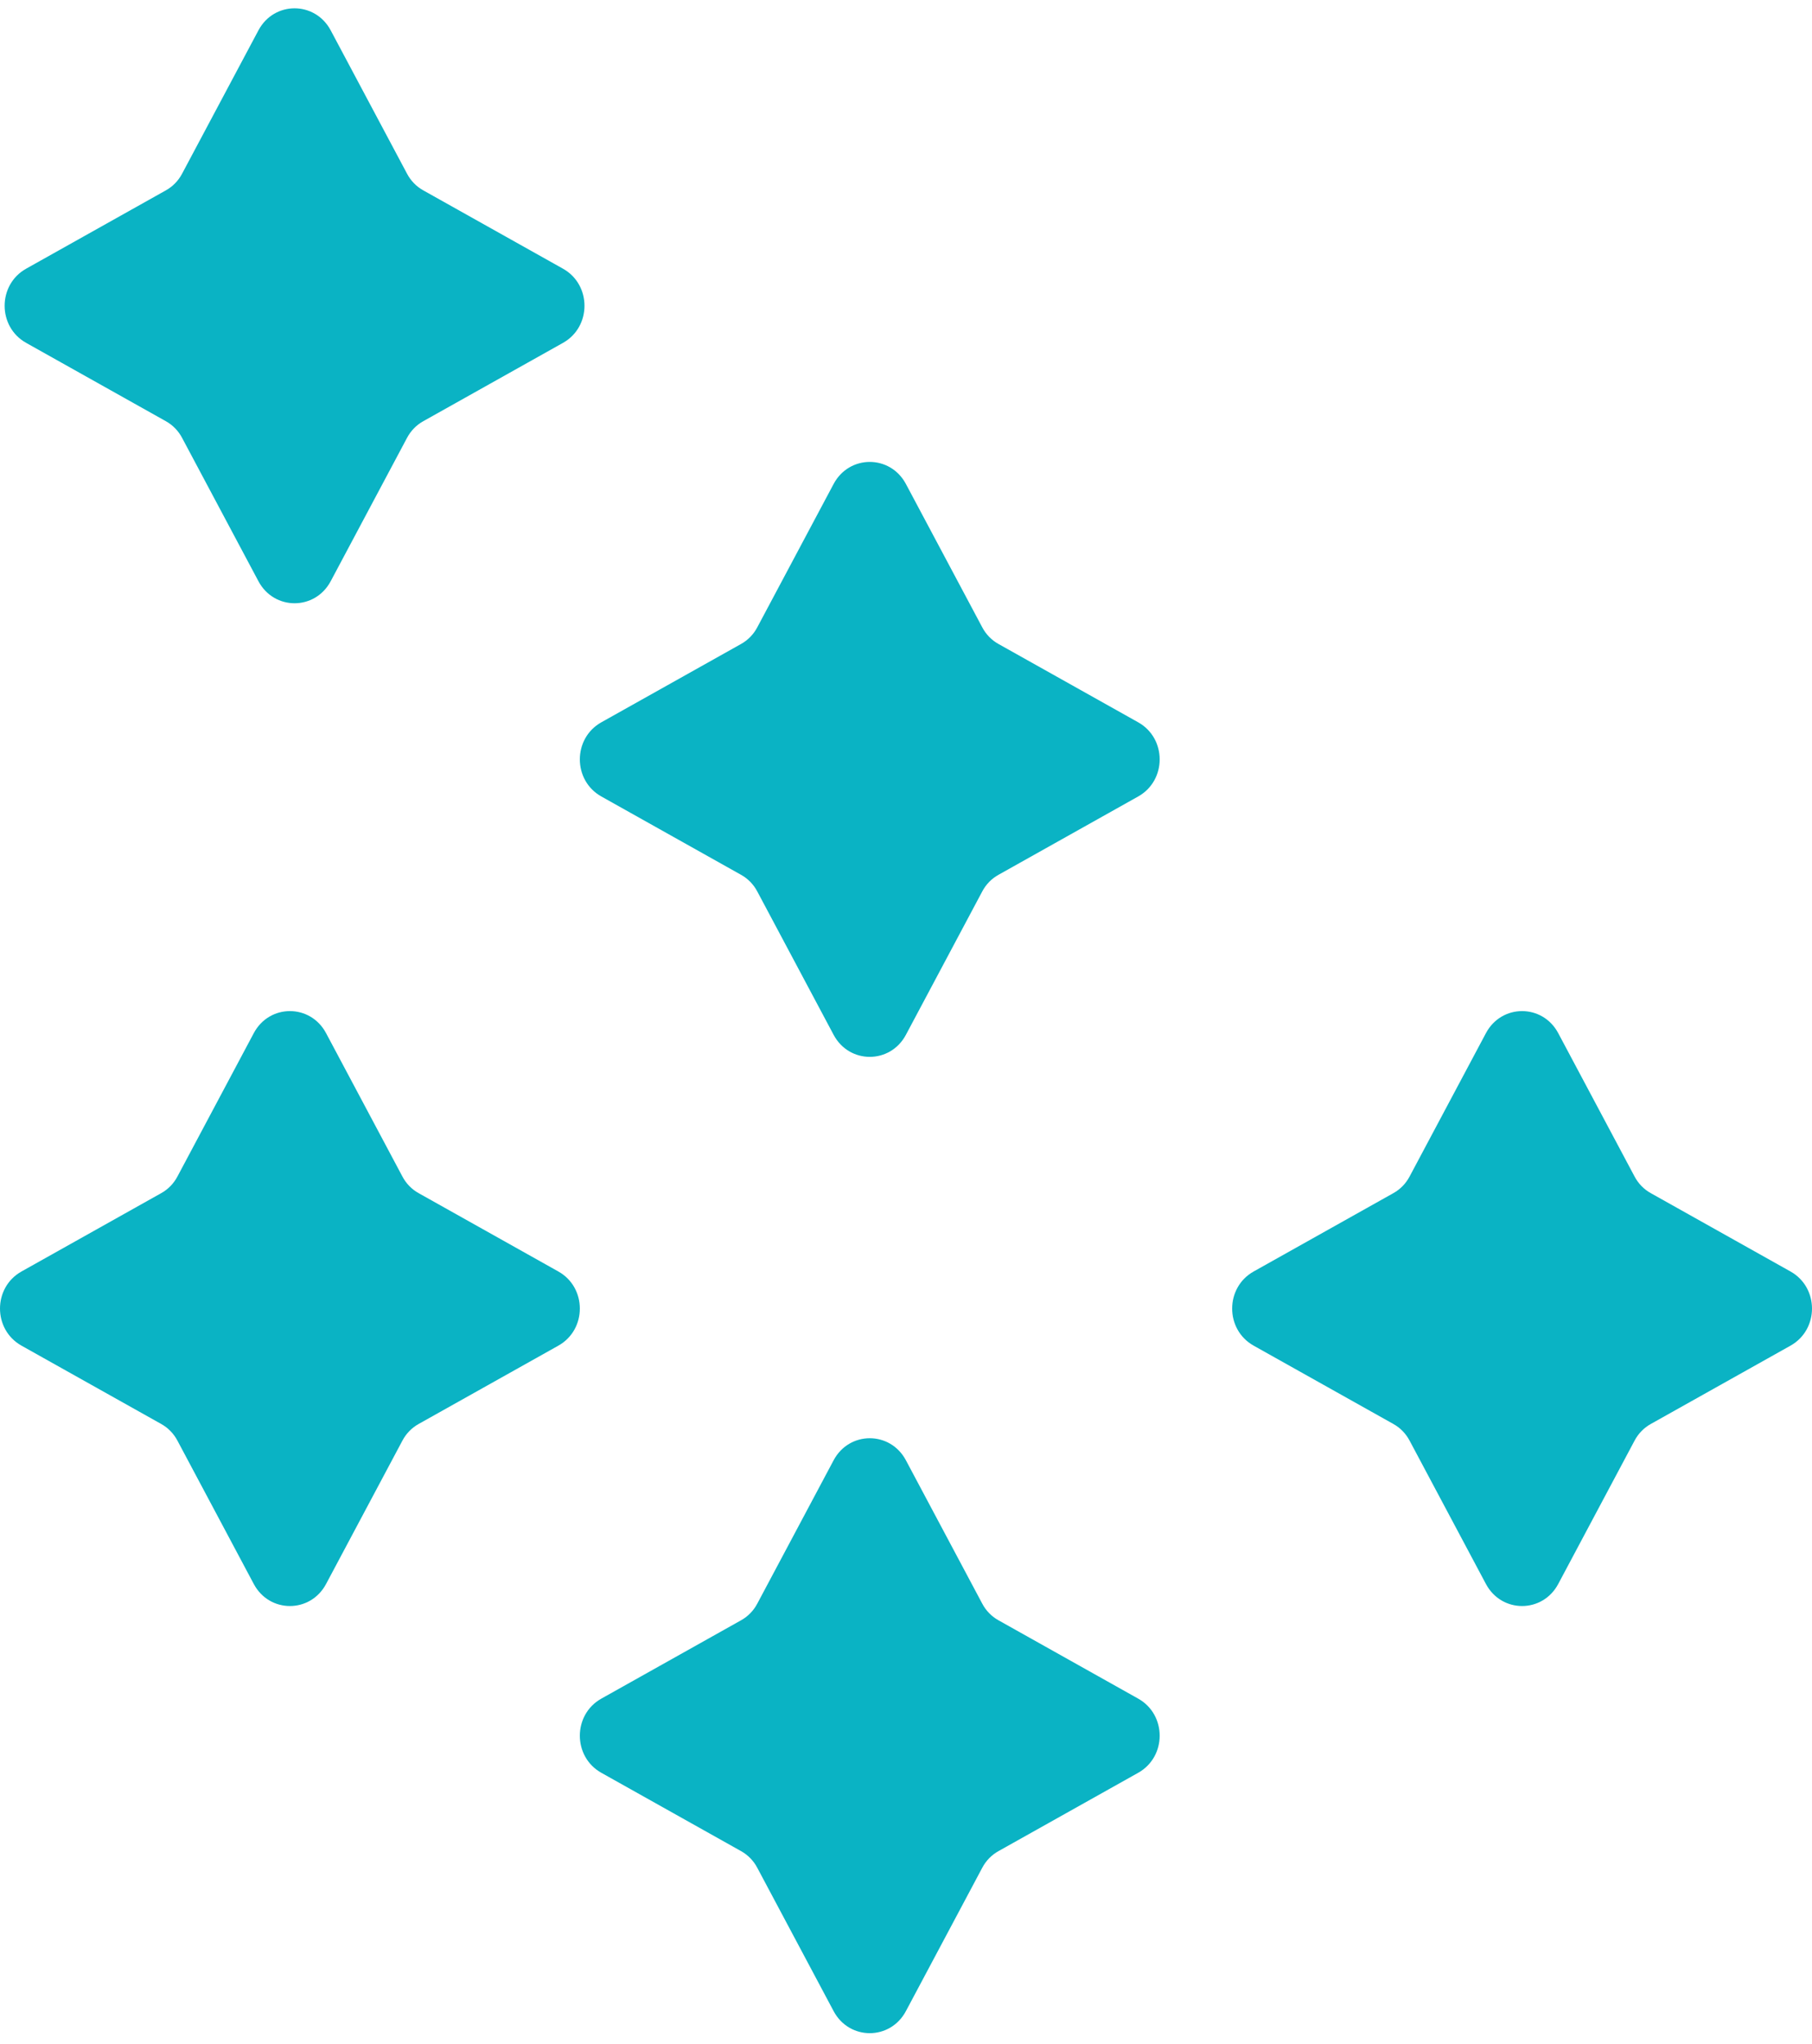
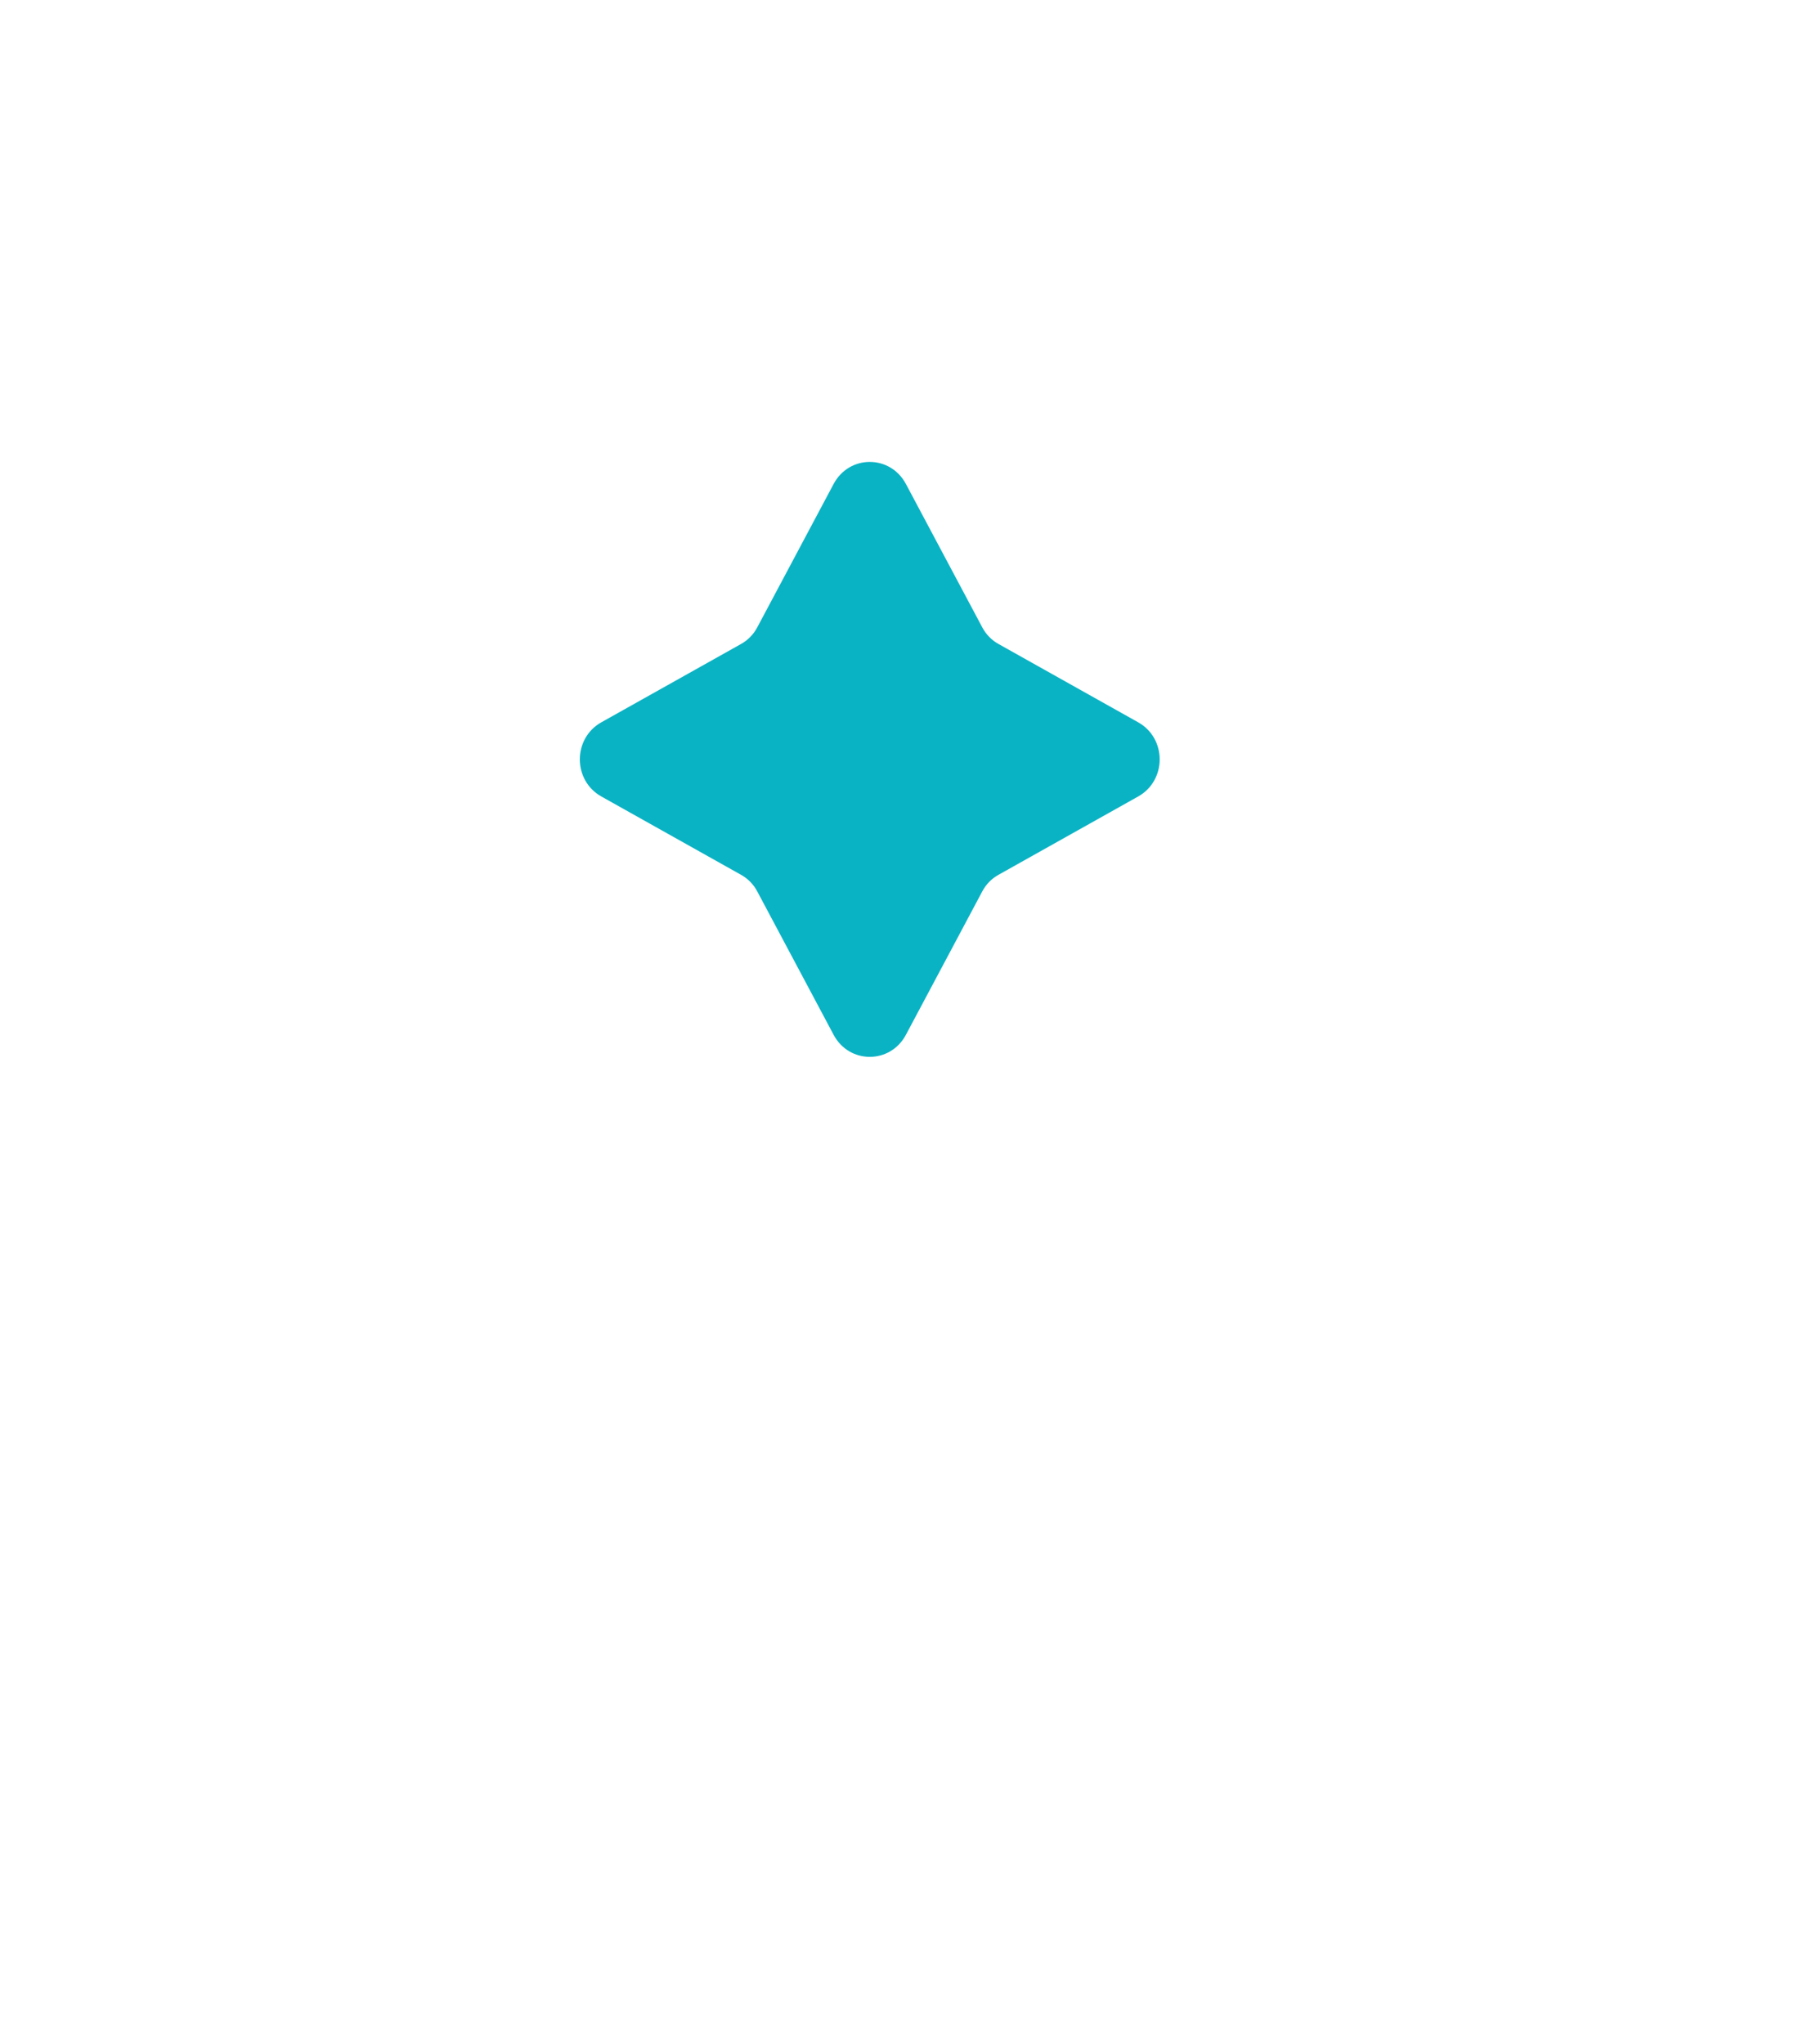
<svg xmlns="http://www.w3.org/2000/svg" width="125" height="141" viewBox="0 0 125 141" fill="none">
-   <path d="M22.813 2.094L28.077 11.978C28.333 12.467 28.728 12.873 29.205 13.135L38.839 18.536C40.814 19.645 40.814 22.543 38.839 23.651L29.205 29.053C28.728 29.315 28.333 29.721 28.077 30.209L22.813 40.094C21.732 42.121 18.908 42.121 17.828 40.094L12.563 30.209C12.307 29.721 11.912 29.315 11.436 29.053L1.802 23.651C-0.174 22.543 -0.174 19.645 1.802 18.536L11.436 13.135C11.912 12.873 12.307 12.467 12.563 11.978L17.828 2.094C18.908 0.067 21.732 0.067 22.813 2.094Z" fill="#0AB3C4" />
  <path d="M62.493 33.385L67.757 43.269C68.013 43.758 68.408 44.163 68.885 44.426L78.518 49.827C80.494 50.936 80.494 53.833 78.518 54.942L68.885 60.344C68.408 60.606 68.013 61.011 67.757 61.5L62.493 71.385C61.412 73.412 58.588 73.412 57.507 71.385L52.243 61.5C51.987 61.011 51.592 60.606 51.116 60.344L41.482 54.942C39.506 53.833 39.506 50.936 41.482 49.827L51.116 44.426C51.592 44.163 51.987 43.758 52.243 43.269L57.507 33.385C58.588 31.358 61.412 31.358 62.493 33.385Z" fill="#0AB3C4" />
-   <path d="M22.493 71.268L27.757 81.153C28.013 81.642 28.408 82.047 28.884 82.309L38.518 87.711C40.494 88.82 40.494 91.717 38.518 92.826L28.884 98.227C28.408 98.489 28.013 98.895 27.757 99.384L22.493 109.268C21.412 111.295 18.588 111.295 17.507 109.268L12.243 99.384C11.987 98.895 11.592 98.489 11.116 98.227L1.482 92.826C-0.494 91.717 -0.494 88.82 1.482 87.711L11.116 82.309C11.592 82.047 11.987 81.642 12.243 81.153L17.507 71.268C18.588 69.241 21.412 69.241 22.493 71.268Z" fill="#0AB3C4" />
-   <path d="M62.493 100.733L67.757 110.618C68.013 111.107 68.408 111.512 68.885 111.774L78.518 117.176C80.494 118.285 80.494 121.182 78.518 122.291L68.885 127.692C68.408 127.955 68.013 128.36 67.757 128.849L62.493 138.733C61.412 140.76 58.588 140.76 57.507 138.733L52.243 128.849C51.987 128.36 51.592 127.955 51.116 127.692L41.482 122.291C39.506 121.182 39.506 118.285 41.482 117.176L51.116 111.774C51.592 111.512 51.987 111.107 52.243 110.618L57.507 100.733C58.588 98.706 61.412 98.706 62.493 100.733Z" fill="#0AB3C4" />
-   <path d="M107.493 71.268L112.757 81.153C113.013 81.642 113.408 82.047 113.884 82.309L123.518 87.711C125.494 88.82 125.494 91.717 123.518 92.826L113.884 98.227C113.408 98.489 113.013 98.895 112.757 99.384L107.493 109.268C106.412 111.295 103.588 111.295 102.507 109.268L97.243 99.384C96.987 98.895 96.592 98.489 96.116 98.227L86.482 92.826C84.506 91.717 84.506 88.82 86.482 87.711L96.116 82.309C96.592 82.047 96.987 81.642 97.243 81.153L102.507 71.268C103.588 69.241 106.412 69.241 107.493 71.268Z" fill="#0AB3C4" />
</svg>